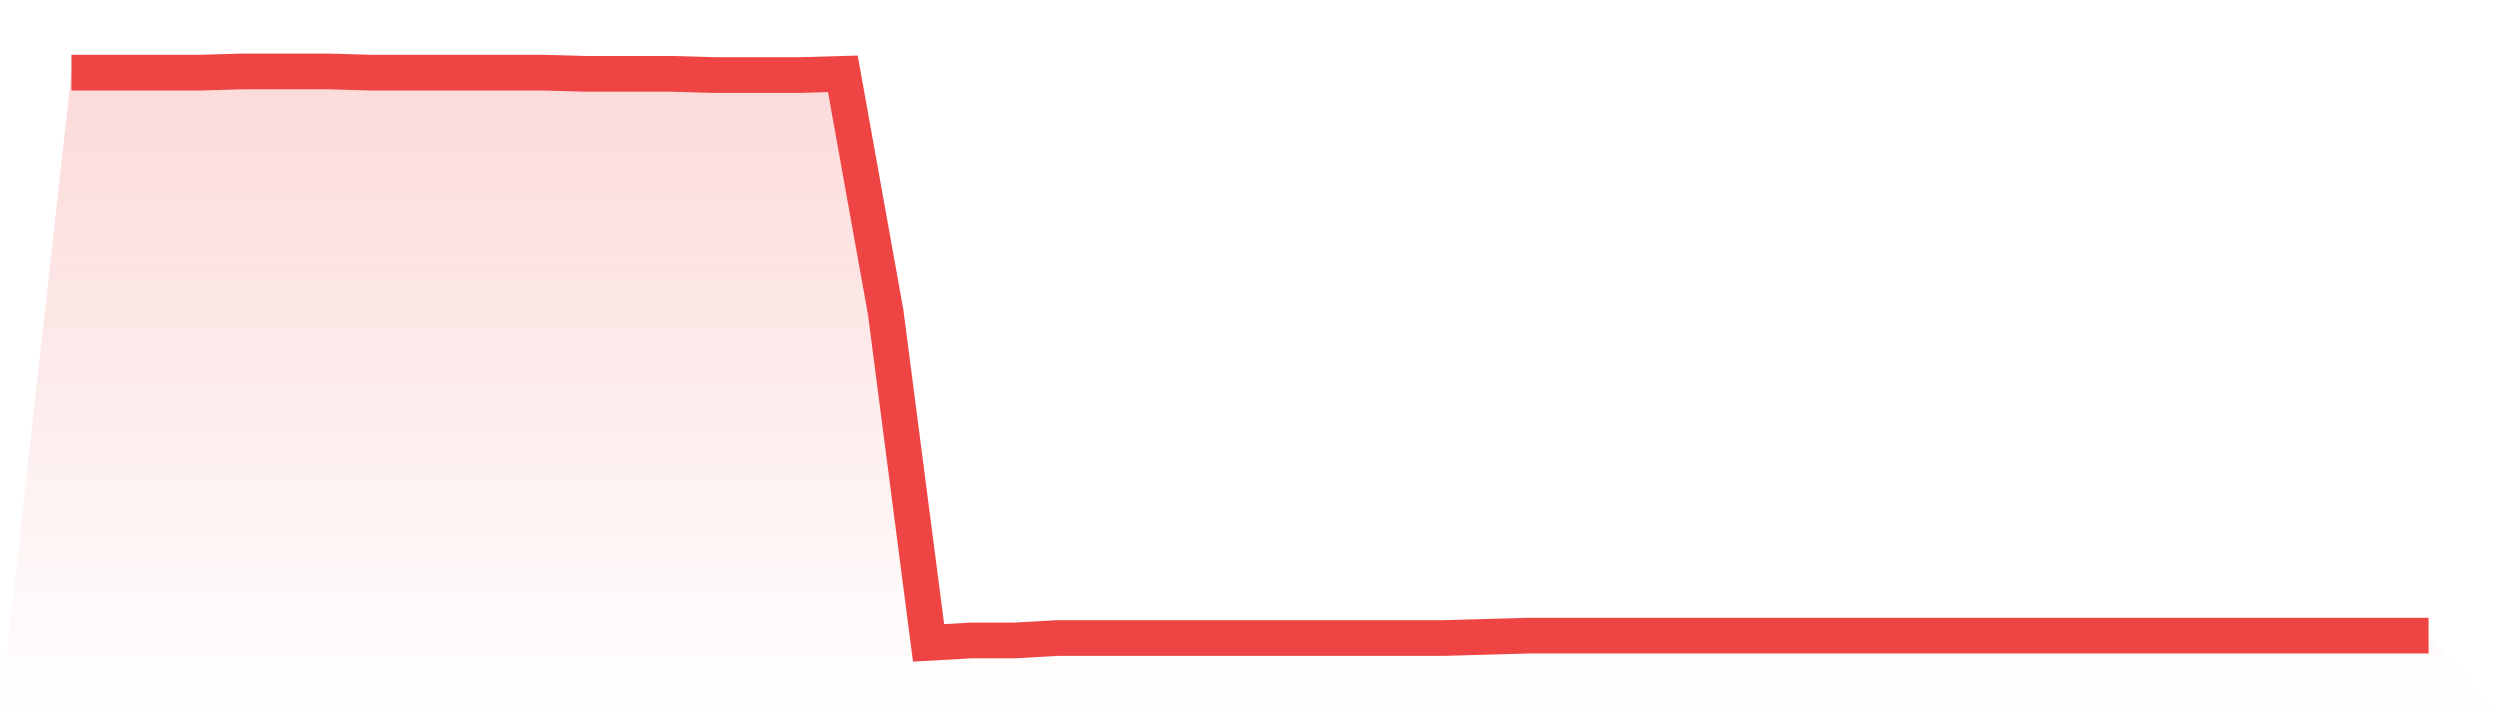
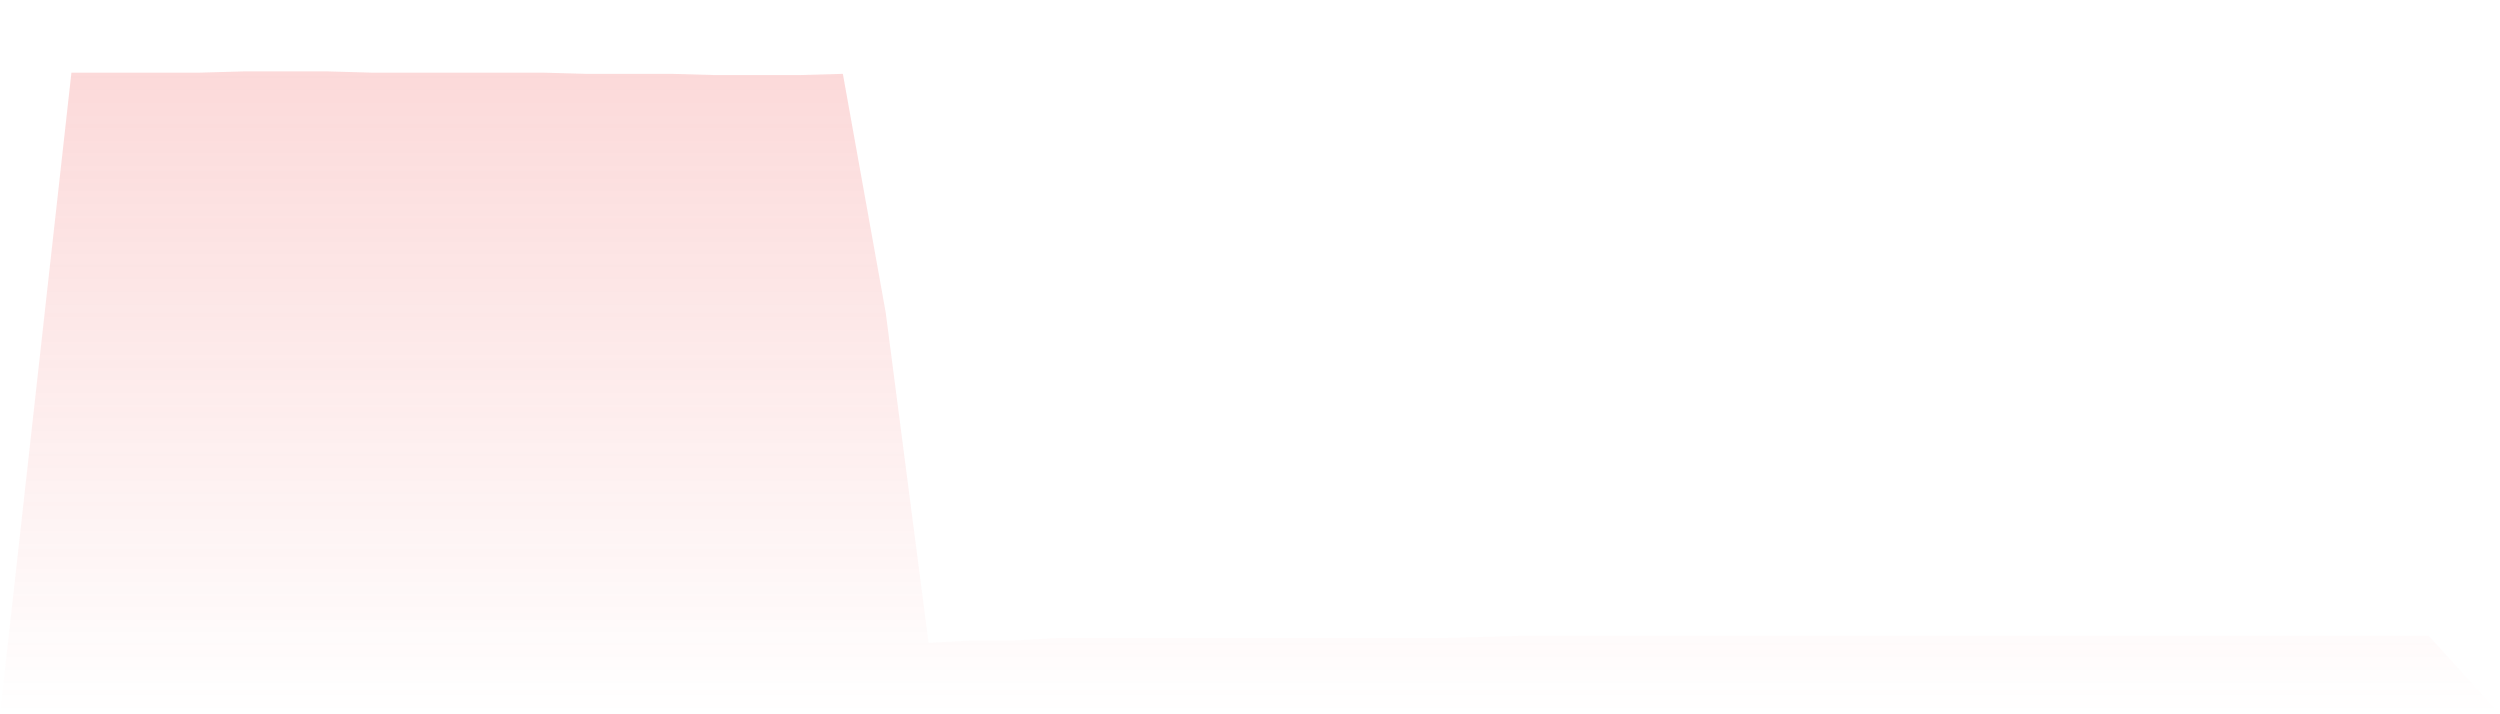
<svg xmlns="http://www.w3.org/2000/svg" viewBox="0 0 140 40">
  <defs>
    <linearGradient id="gradient" x1="0" x2="0" y1="0" y2="1">
      <stop offset="0%" stop-color="#ef4444" stop-opacity="0.2" />
      <stop offset="100%" stop-color="#ef4444" stop-opacity="0" />
    </linearGradient>
  </defs>
  <path d="M4,4.068 L4,4.068 L6.4,4.068 L8.8,4.068 L11.2,4.068 L13.6,4 L16,4 L18.4,4 L20.8,4.068 L23.2,4.068 L25.6,4.068 L28,4.068 L30.4,4.068 L32.8,4.135 L35.2,4.135 L37.6,4.135 L40,4.203 L42.4,4.203 L44.8,4.203 L47.2,4.135 L49.6,17.502 L52,36 L54.4,35.865 L56.8,35.865 L59.2,35.73 L61.6,35.73 L64,35.73 L66.4,35.73 L68.8,35.73 L71.2,35.73 L73.6,35.73 L76,35.73 L78.4,35.73 L80.8,35.73 L83.2,35.662 L85.6,35.595 L88,35.595 L90.4,35.595 L92.8,35.595 L95.2,35.595 L97.6,35.595 L100,35.595 L102.4,35.595 L104.8,35.595 L107.2,35.595 L109.6,35.595 L112,35.595 L114.4,35.595 L116.8,35.595 L119.2,35.595 L121.6,35.595 L124,35.595 L126.4,35.595 L128.8,35.595 L131.2,35.595 L133.6,35.595 L136,35.595 L140,40 L0,40 z" fill="url(#gradient)" />
-   <path d="M4,4.068 L4,4.068 L6.4,4.068 L8.8,4.068 L11.2,4.068 L13.6,4 L16,4 L18.4,4 L20.8,4.068 L23.2,4.068 L25.6,4.068 L28,4.068 L30.4,4.068 L32.8,4.135 L35.2,4.135 L37.6,4.135 L40,4.203 L42.4,4.203 L44.8,4.203 L47.2,4.135 L49.6,17.502 L52,36 L54.4,35.865 L56.8,35.865 L59.2,35.73 L61.6,35.73 L64,35.73 L66.4,35.73 L68.8,35.73 L71.2,35.73 L73.6,35.73 L76,35.73 L78.4,35.73 L80.8,35.73 L83.2,35.662 L85.6,35.595 L88,35.595 L90.4,35.595 L92.8,35.595 L95.2,35.595 L97.6,35.595 L100,35.595 L102.4,35.595 L104.8,35.595 L107.2,35.595 L109.6,35.595 L112,35.595 L114.4,35.595 L116.8,35.595 L119.2,35.595 L121.6,35.595 L124,35.595 L126.4,35.595 L128.8,35.595 L131.2,35.595 L133.6,35.595 L136,35.595" fill="none" stroke="#ef4444" stroke-width="2" />
</svg>